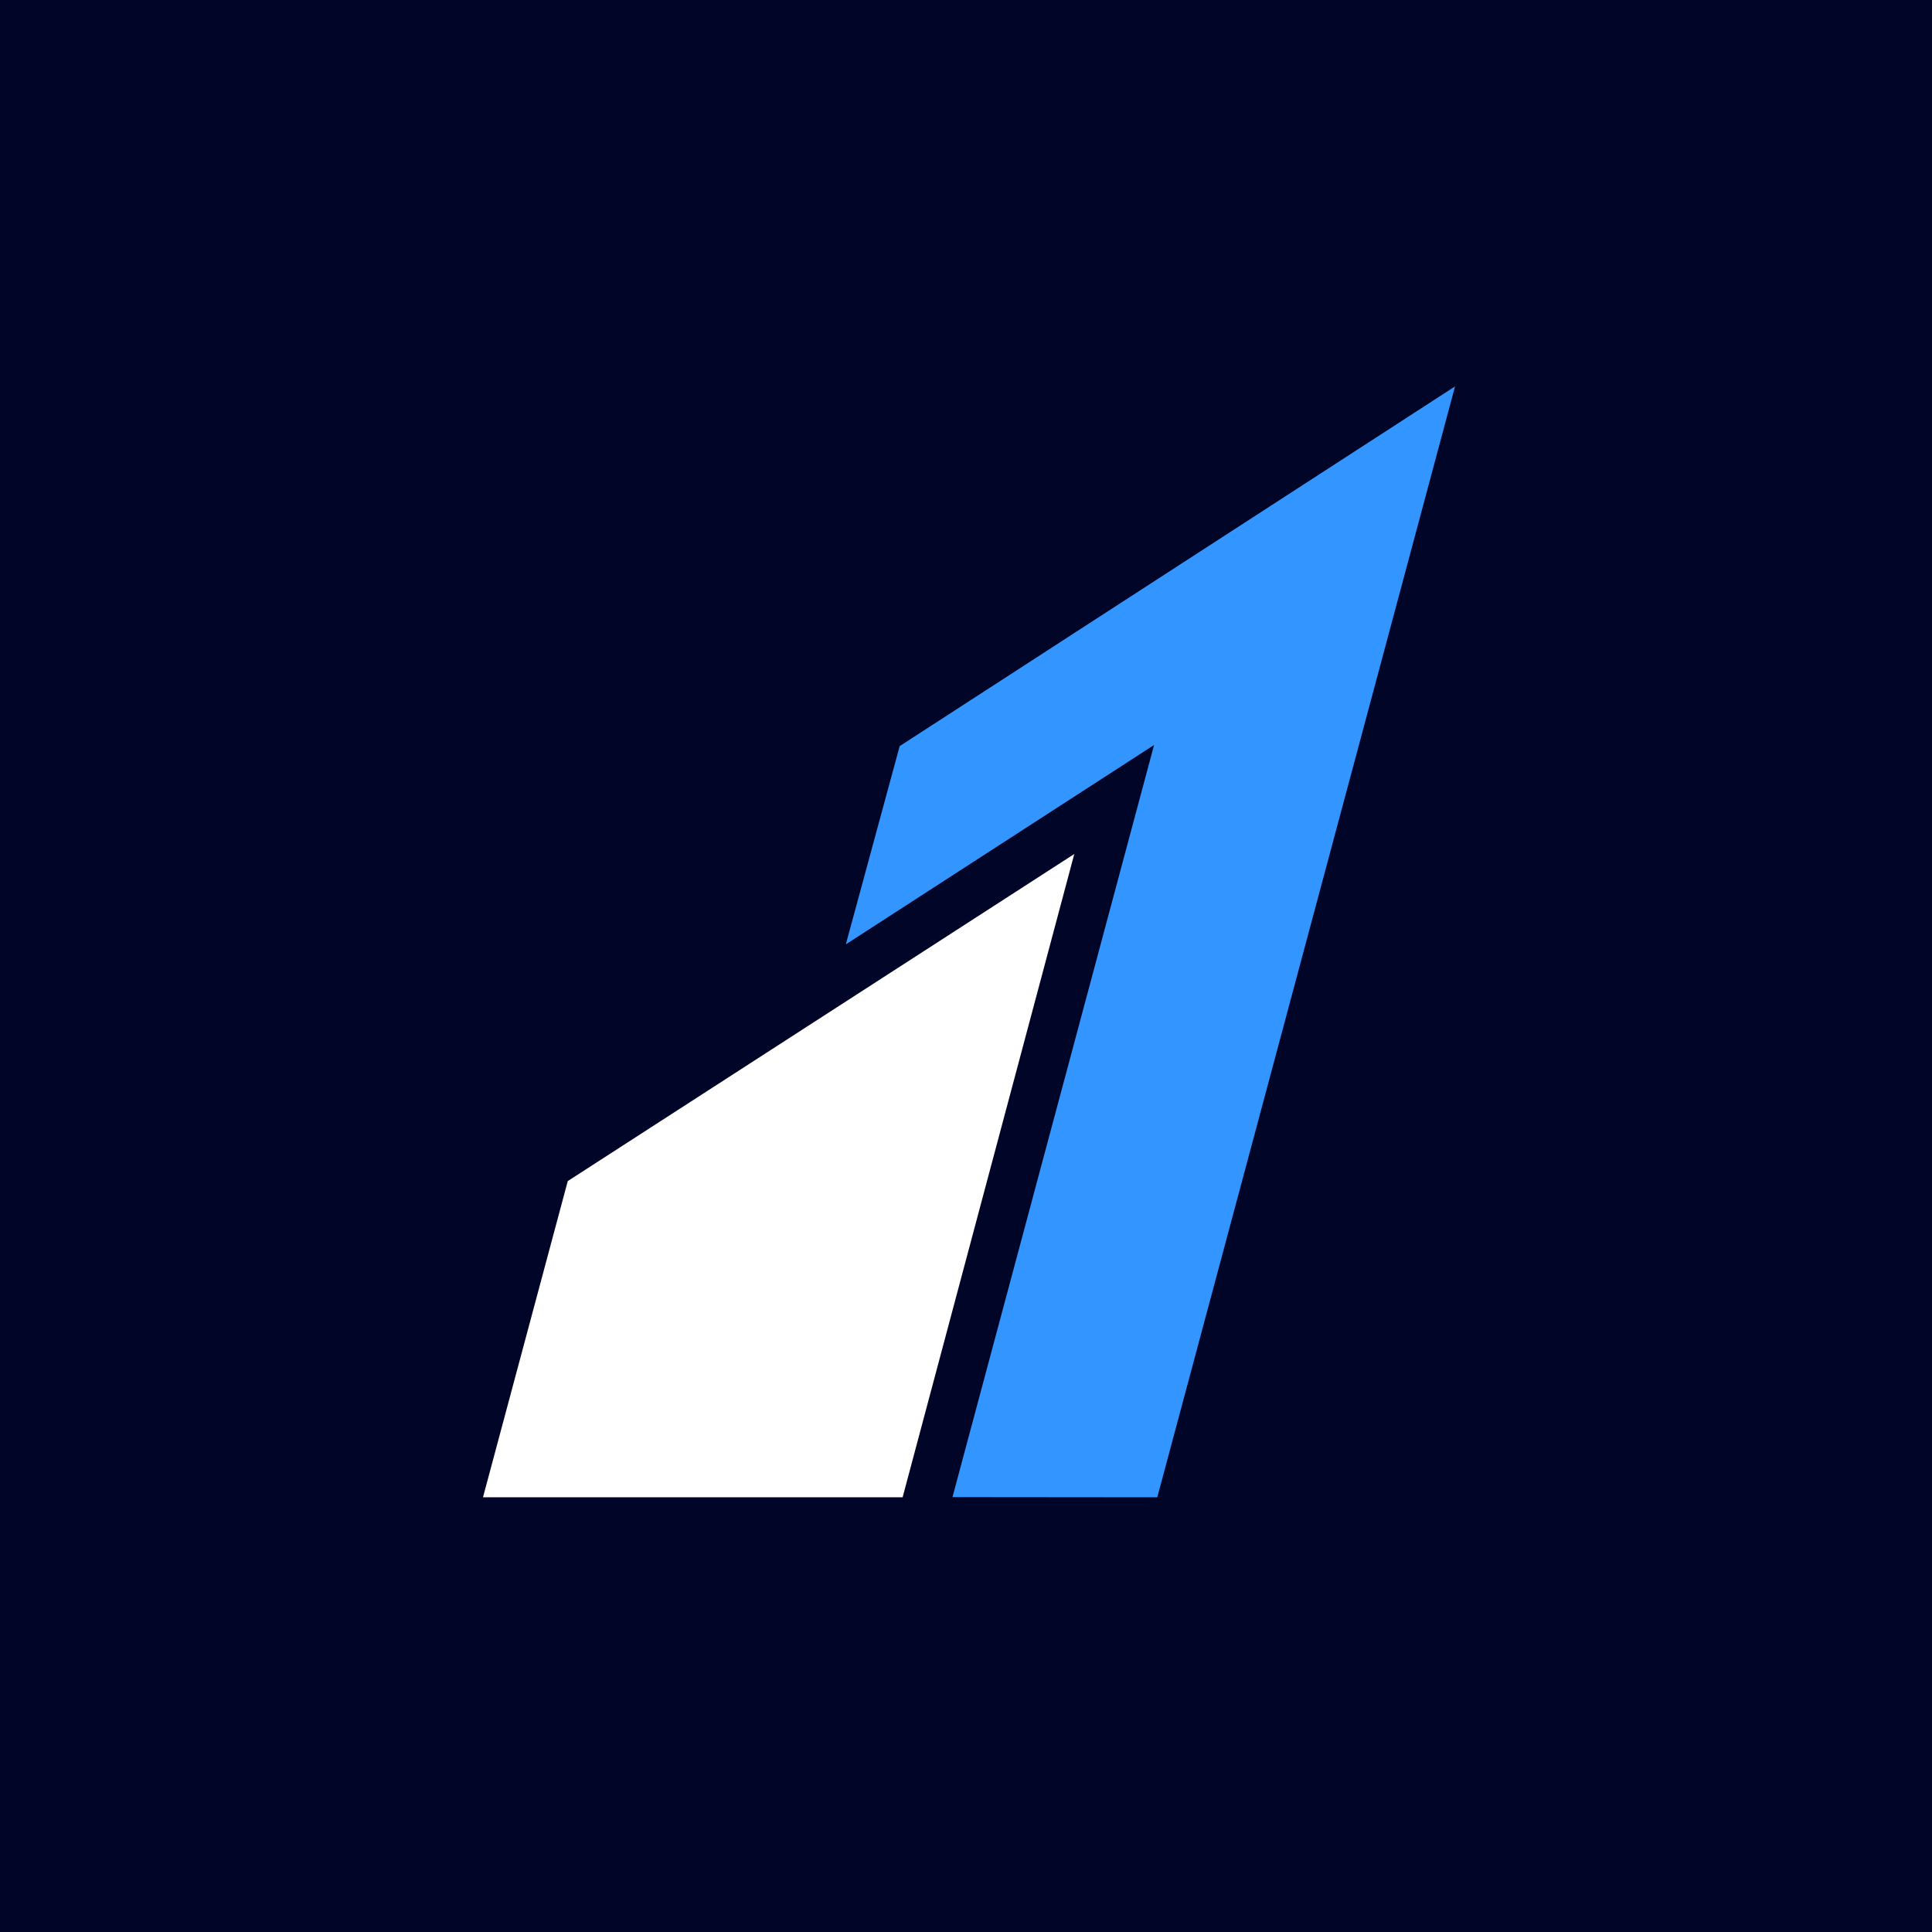
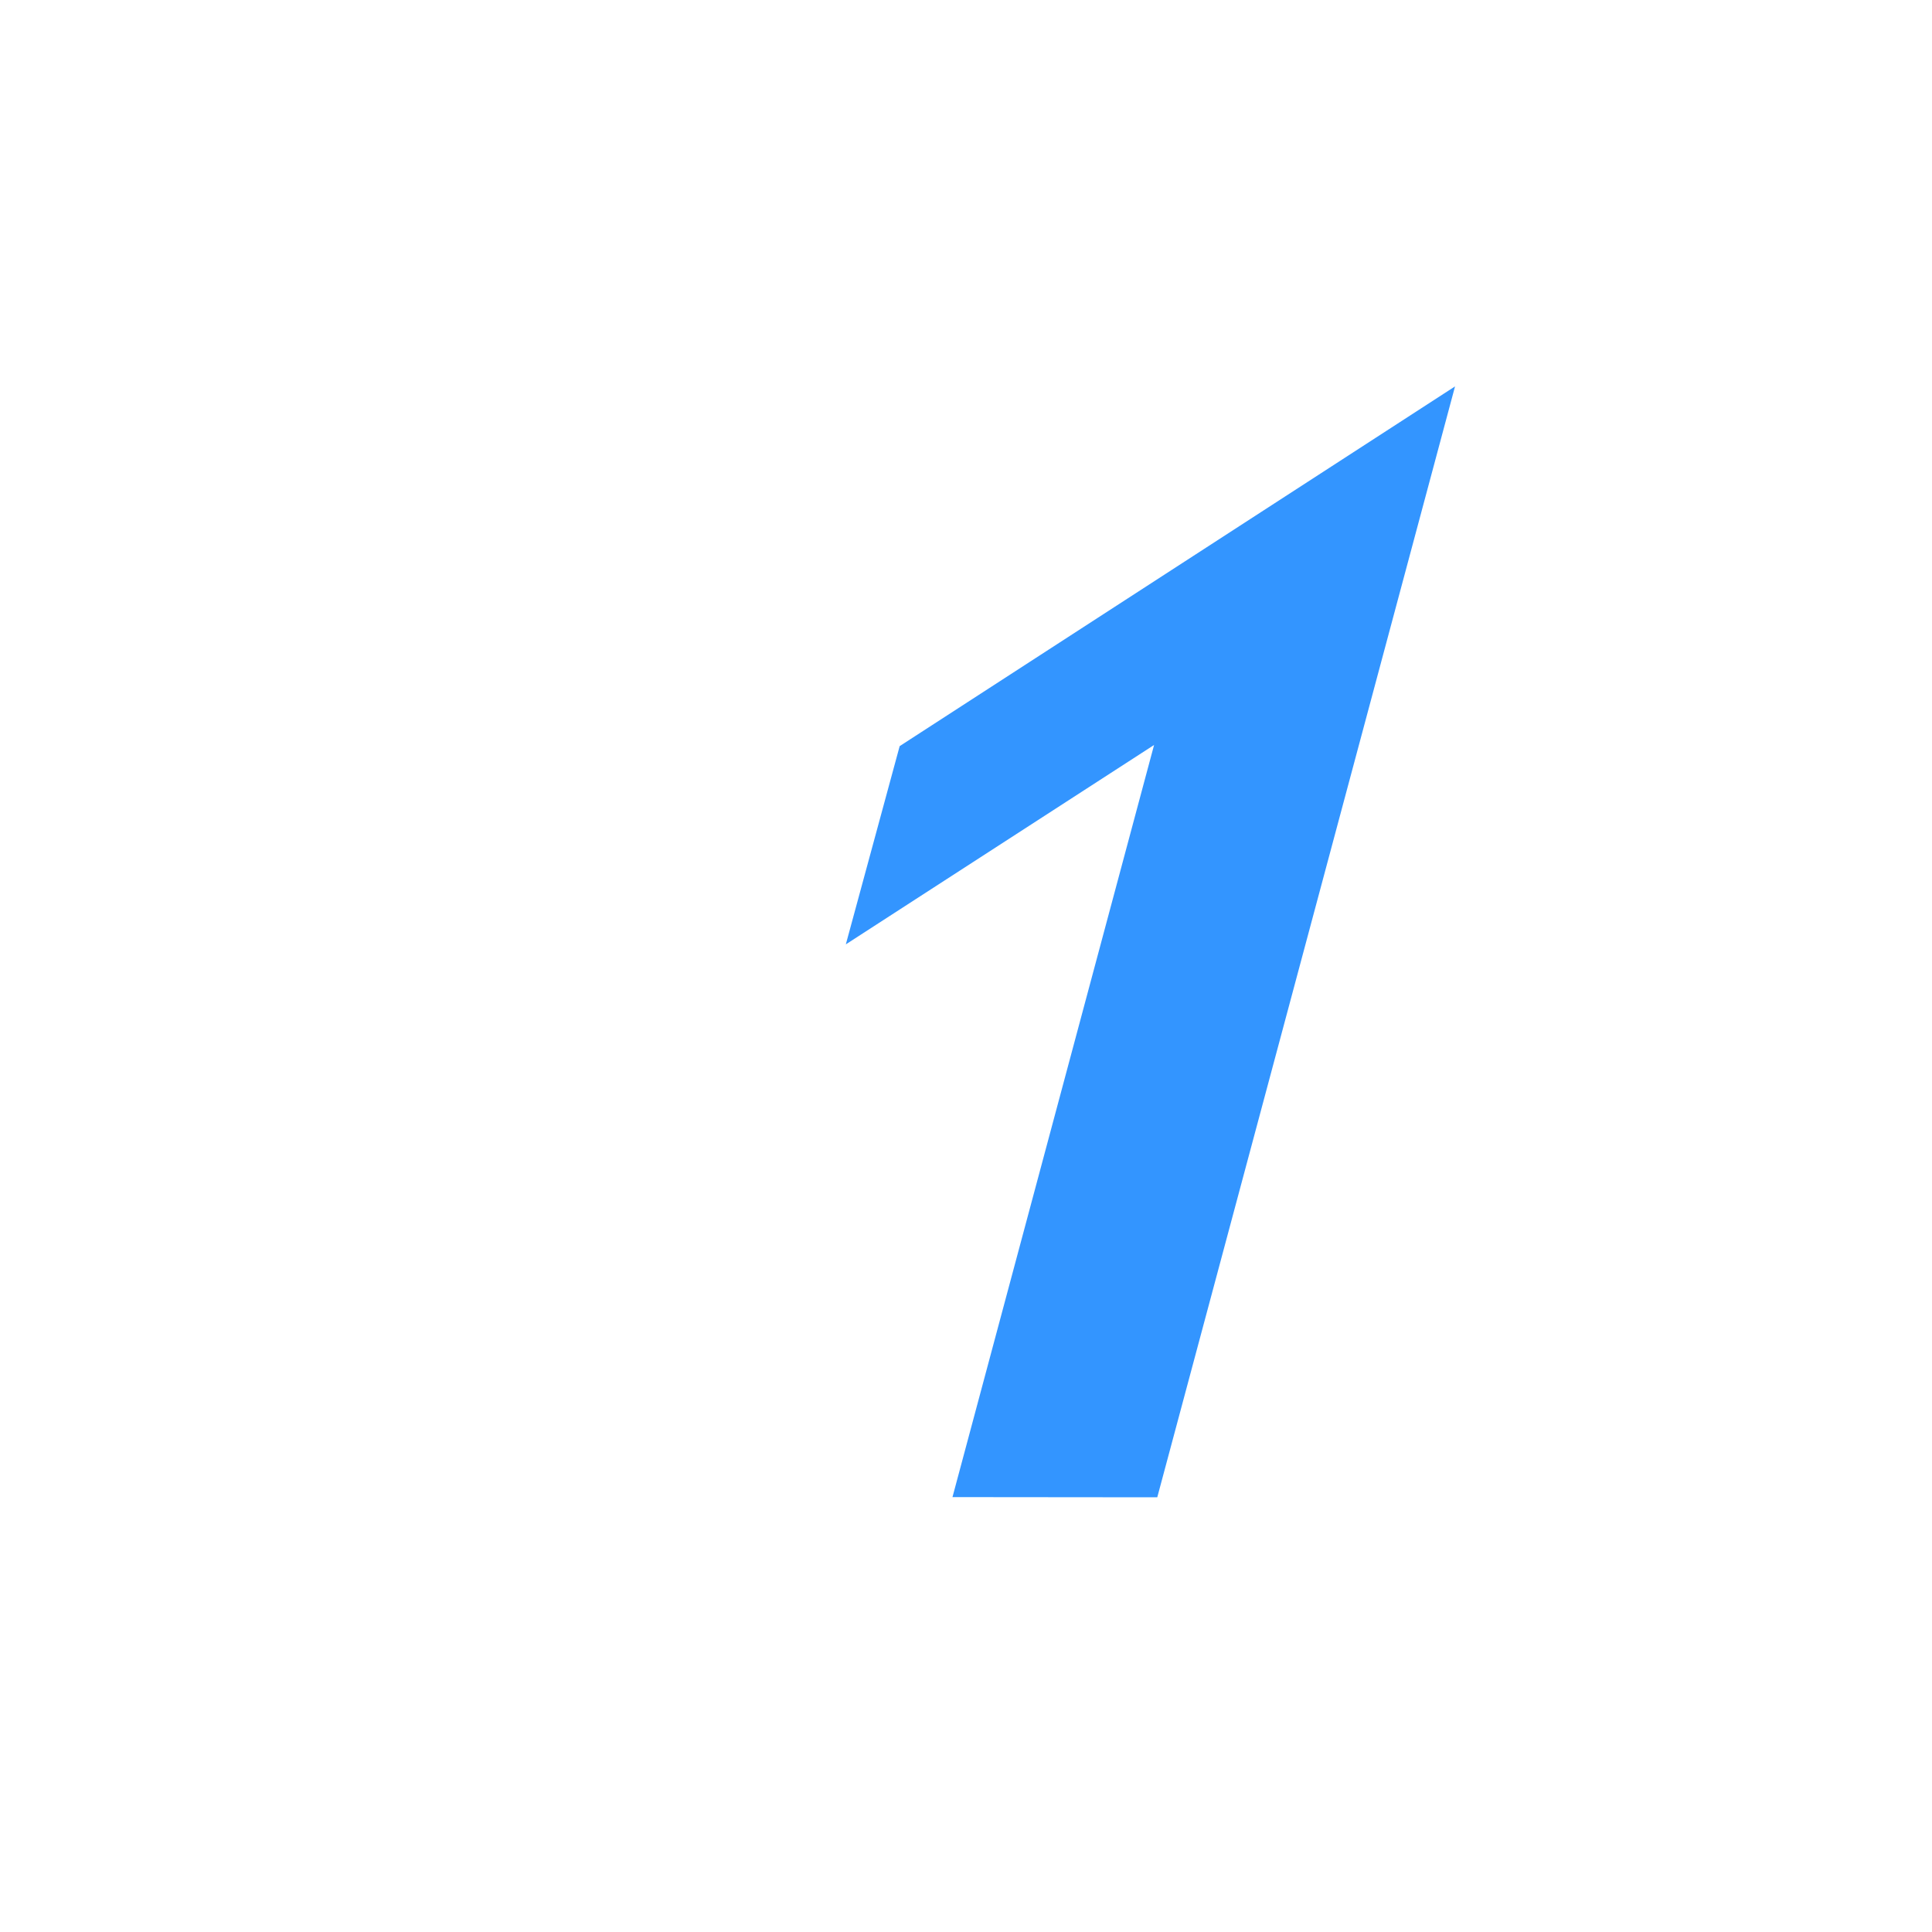
<svg xmlns="http://www.w3.org/2000/svg" fill="none" height="40" width="40">
-   <path d="m0 0h40v40h-40z" fill="#010628" />
  <g clip-rule="evenodd" fill-rule="evenodd">
    <path d="m18.627 15.447-1.115 4.105 6.382-4.128-4.174 15.572 4.24.004 6.165-23-11.497 7.447z" fill="#3395ff" />
-     <path d="m11.755 24.453-1.755 6.546h8.688l3.554-13.318z" fill="#fff" />
  </g>
</svg>